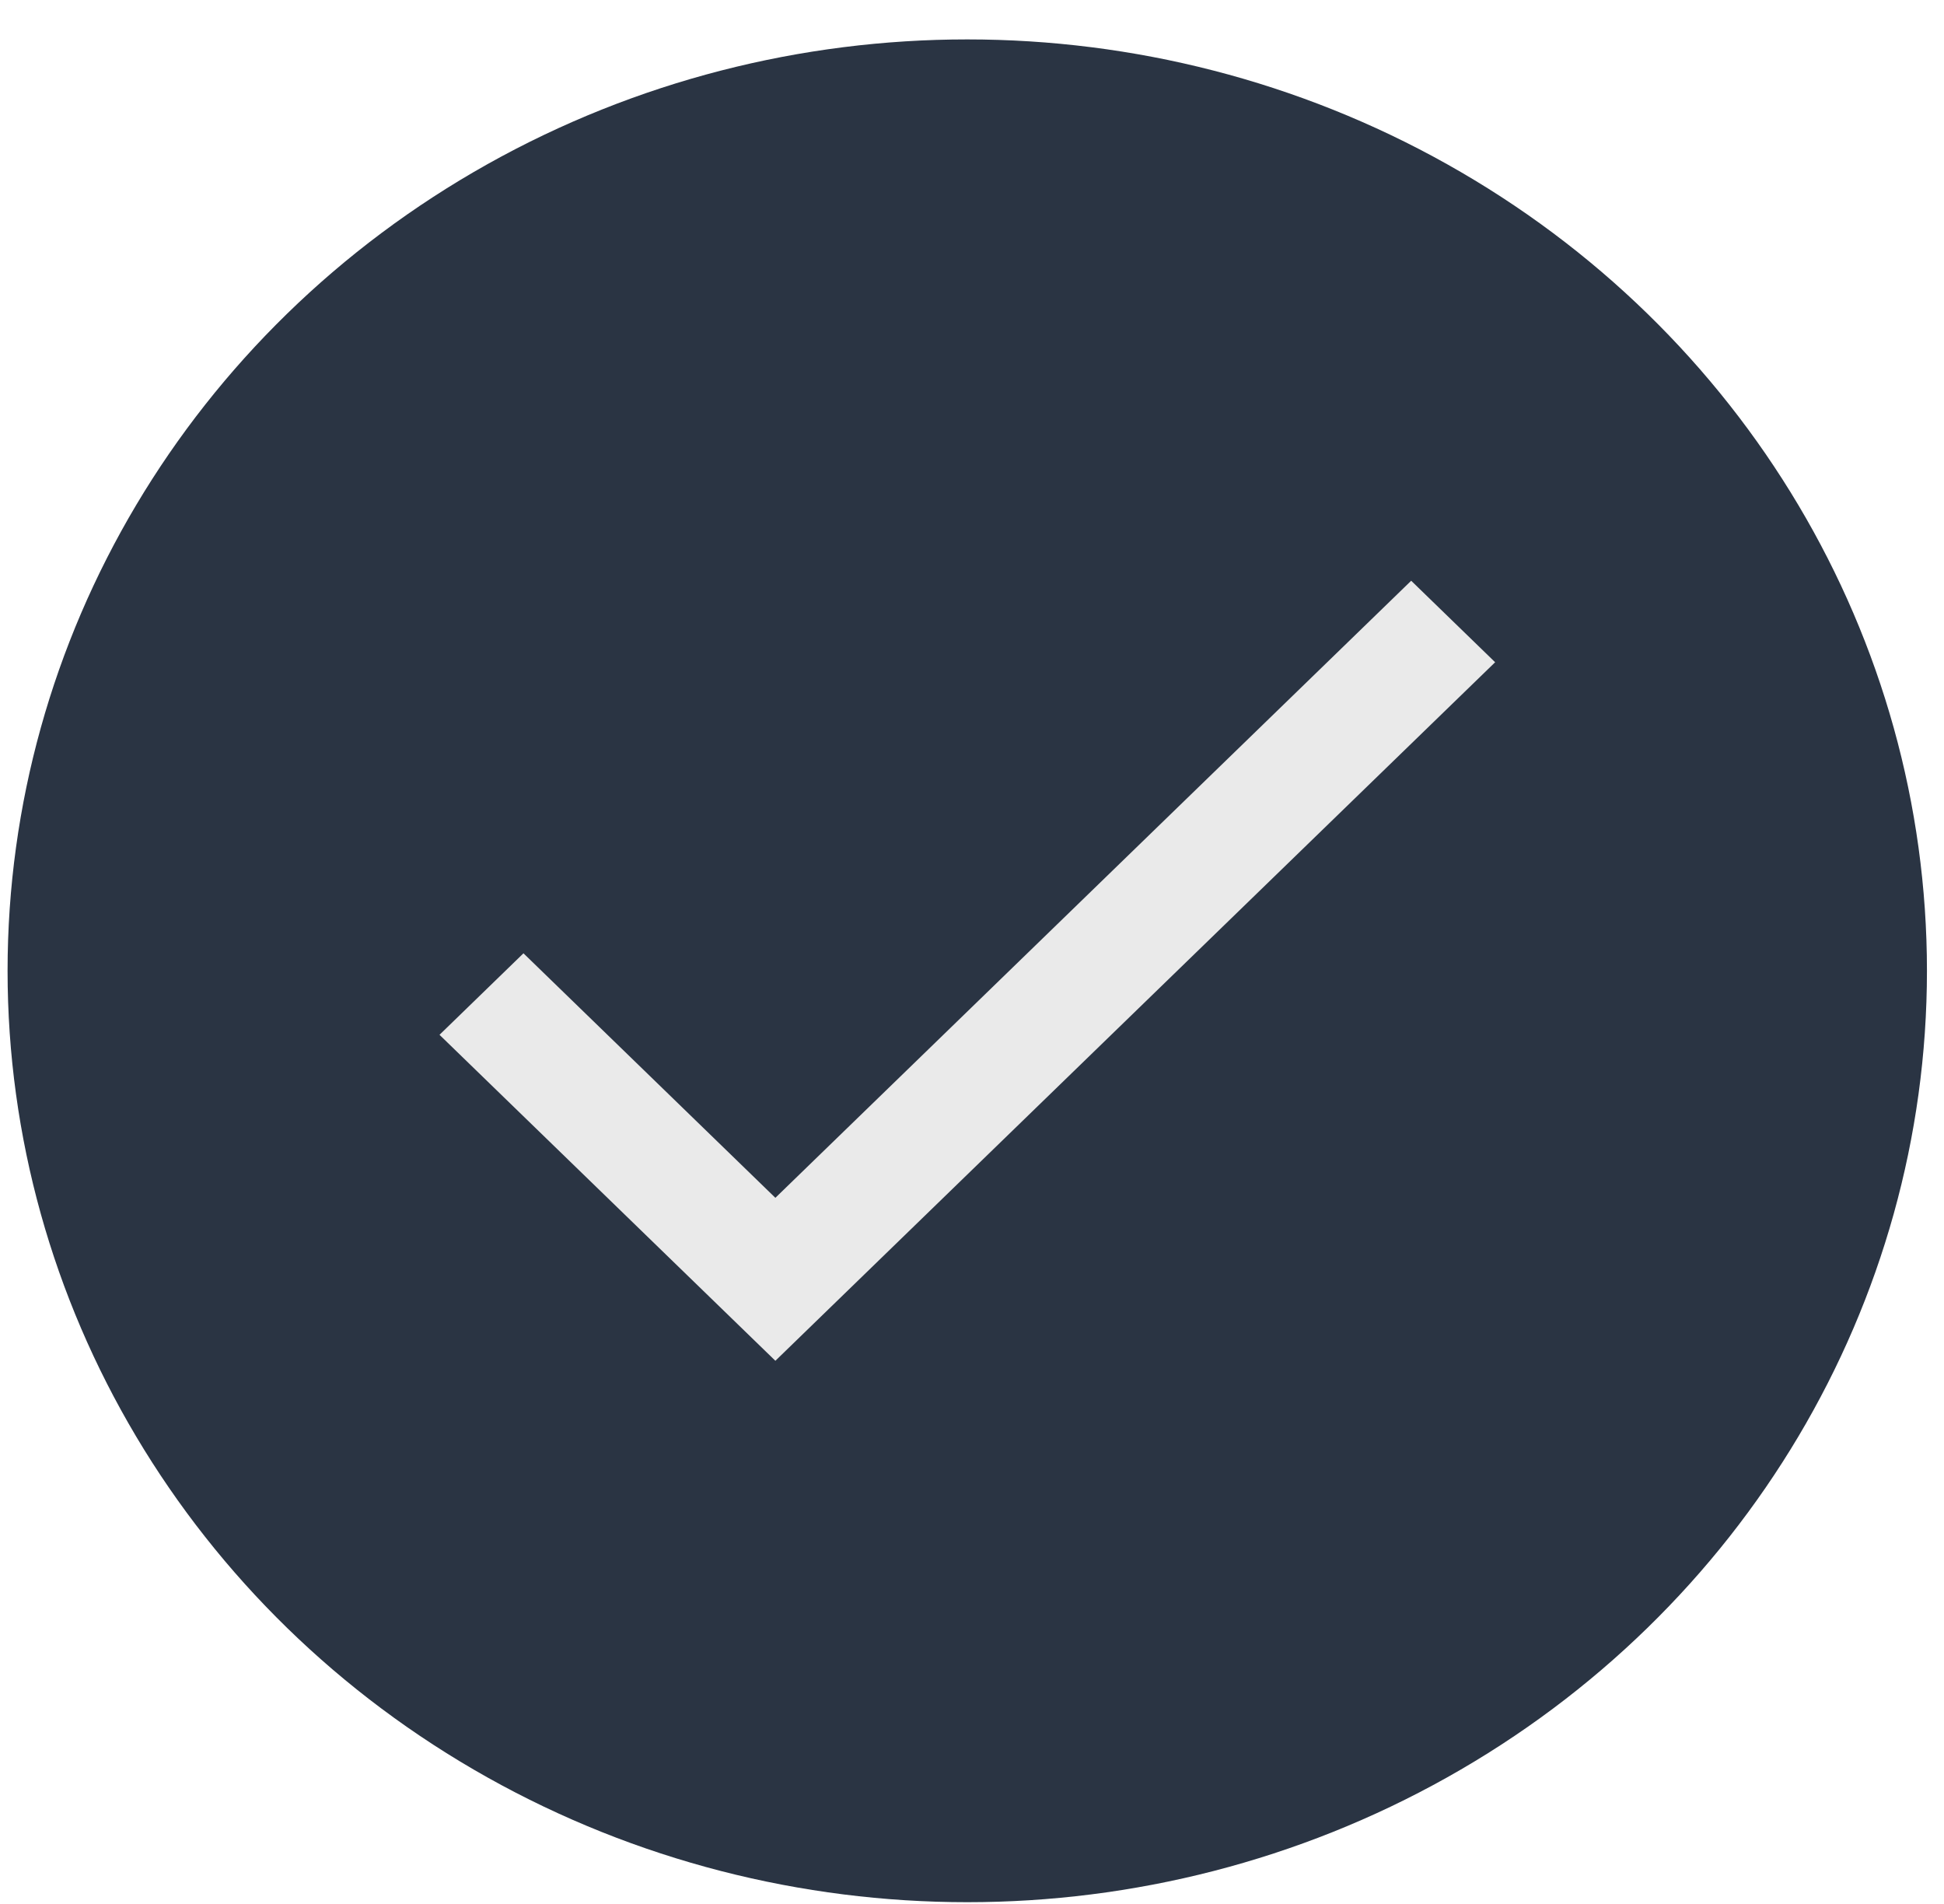
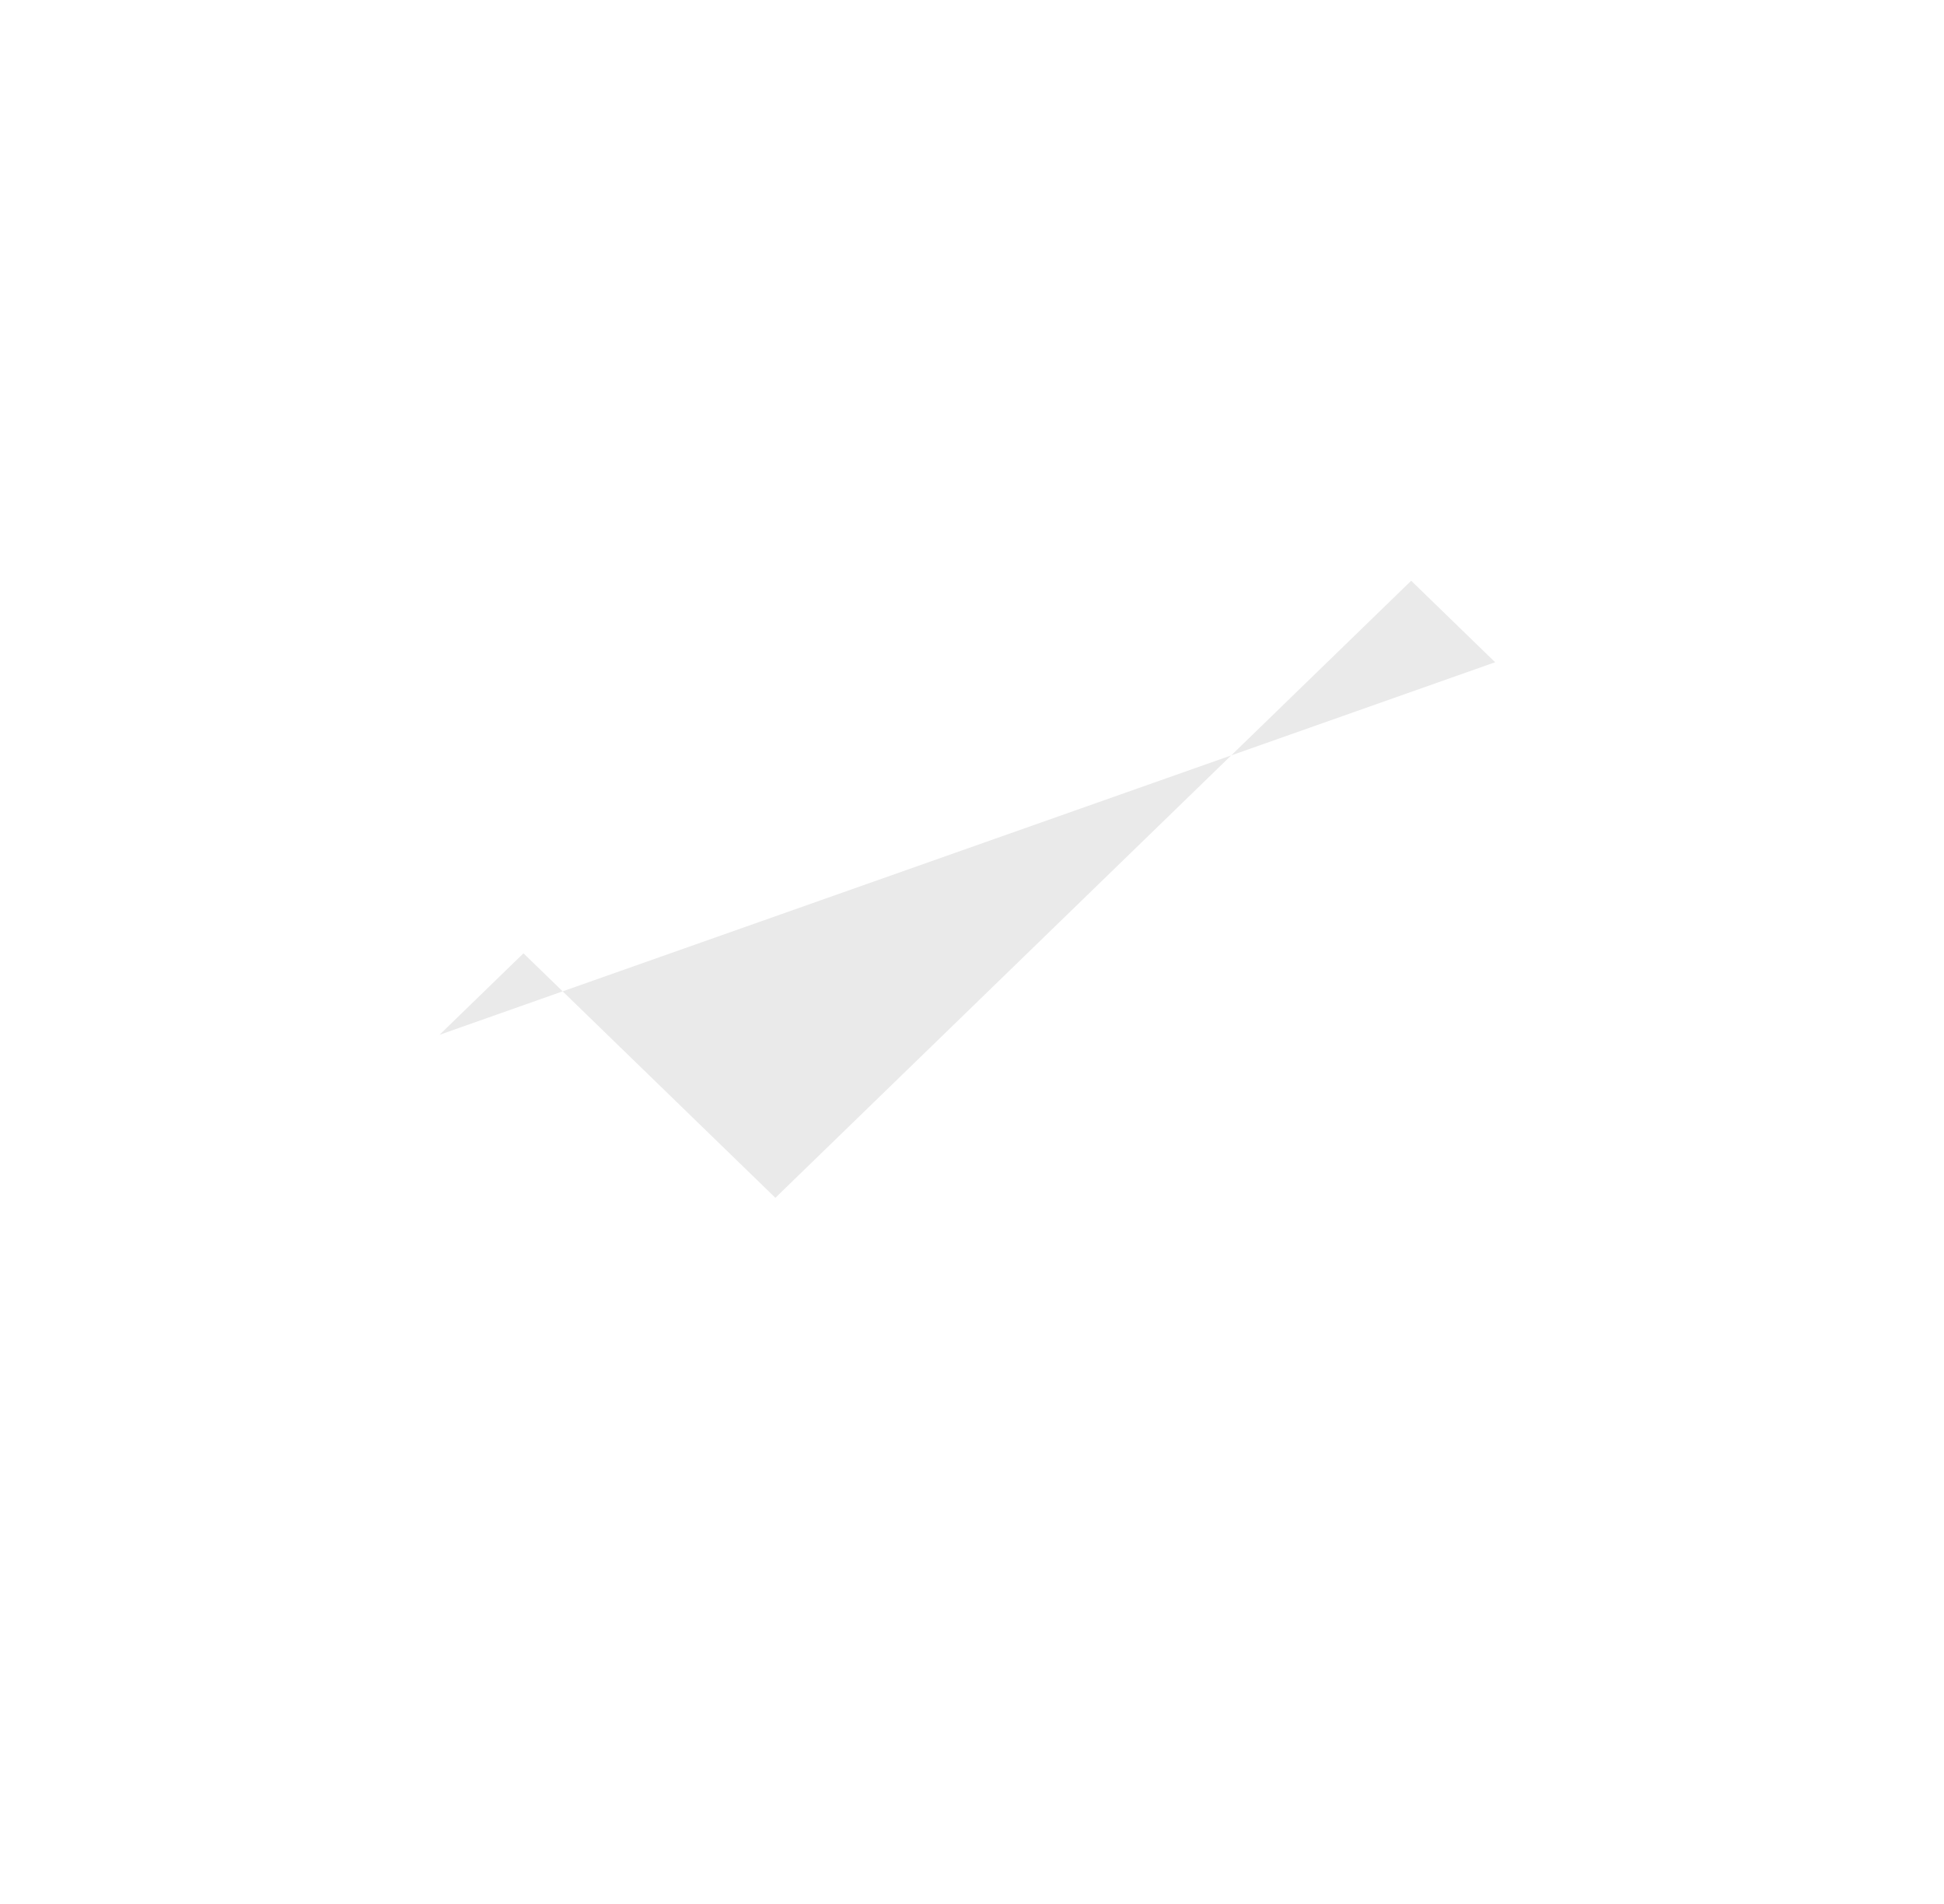
<svg xmlns="http://www.w3.org/2000/svg" fill="none" viewBox="0 0 48 47" height="47" width="48">
-   <ellipse fill="#2A3443" ry="22.992" rx="23.696" cy="23.965" cx="23.883" />
-   <path fill="#EAEAEA" d="M19.145 29.569L12.925 23.533L10.852 25.545L19.145 33.592L36.917 16.348L34.844 14.336L19.145 29.569Z" />
+   <path fill="#EAEAEA" d="M19.145 29.569L12.925 23.533L10.852 25.545L36.917 16.348L34.844 14.336L19.145 29.569Z" />
</svg>